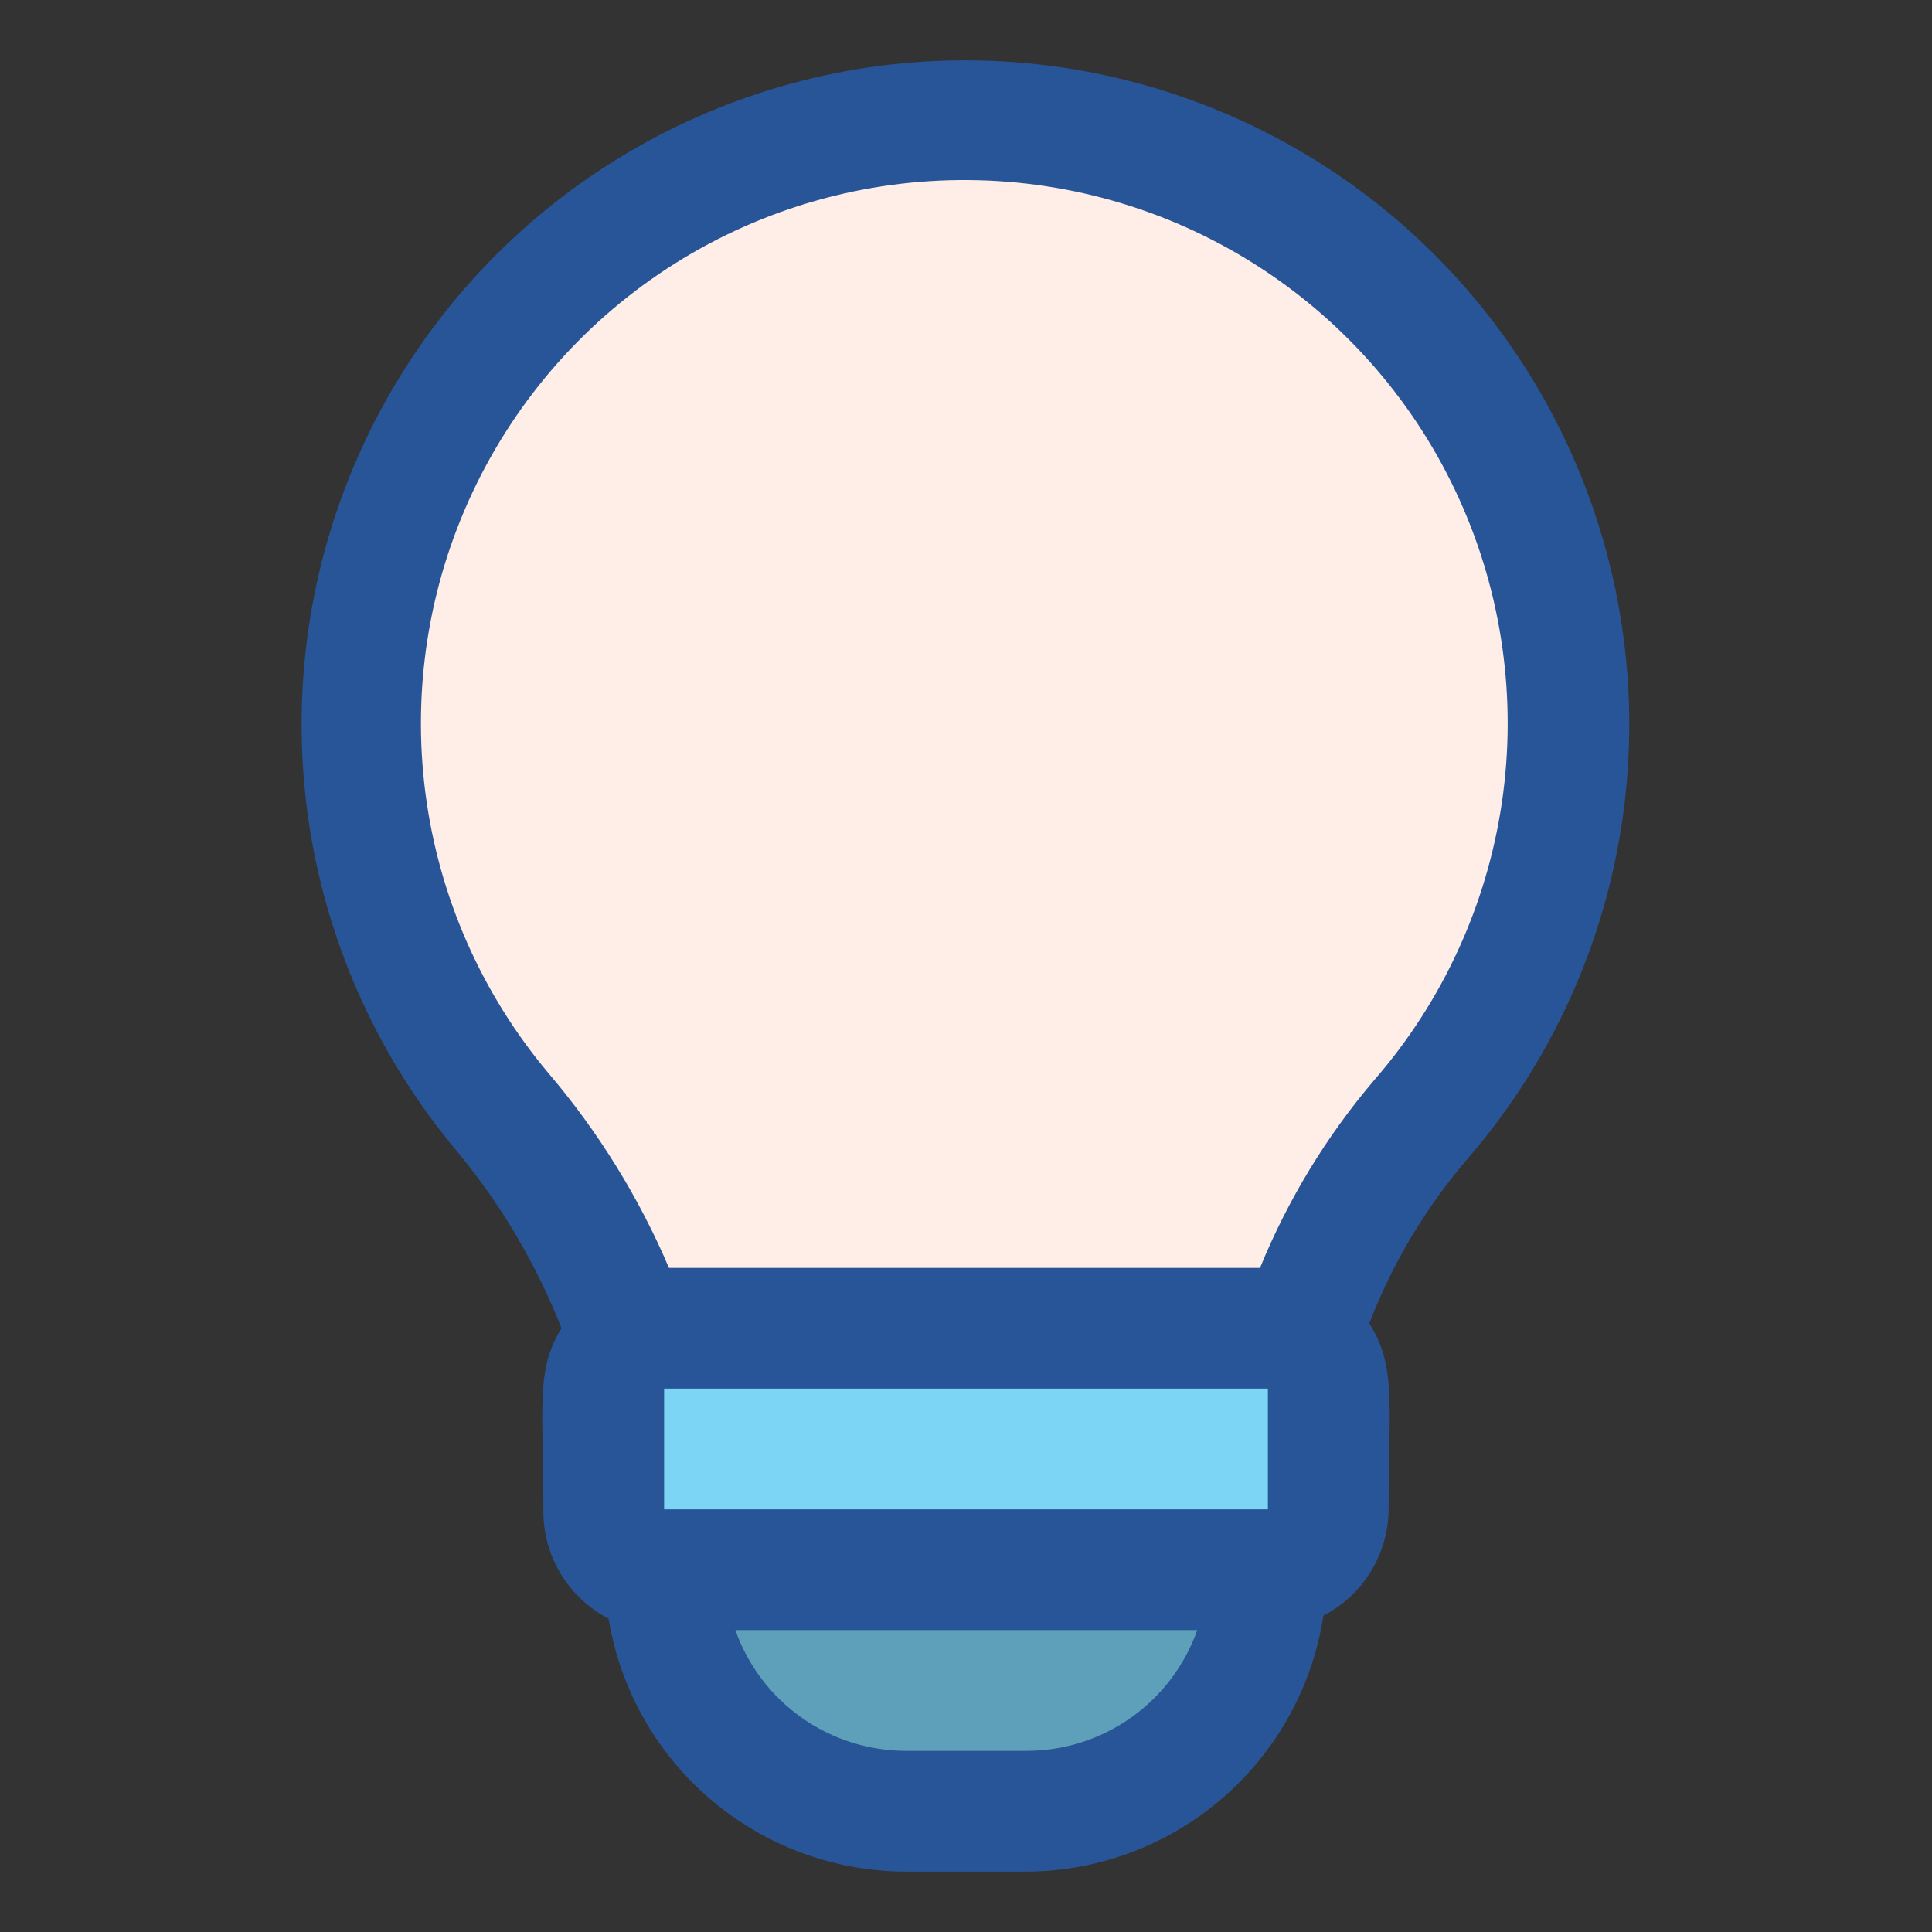
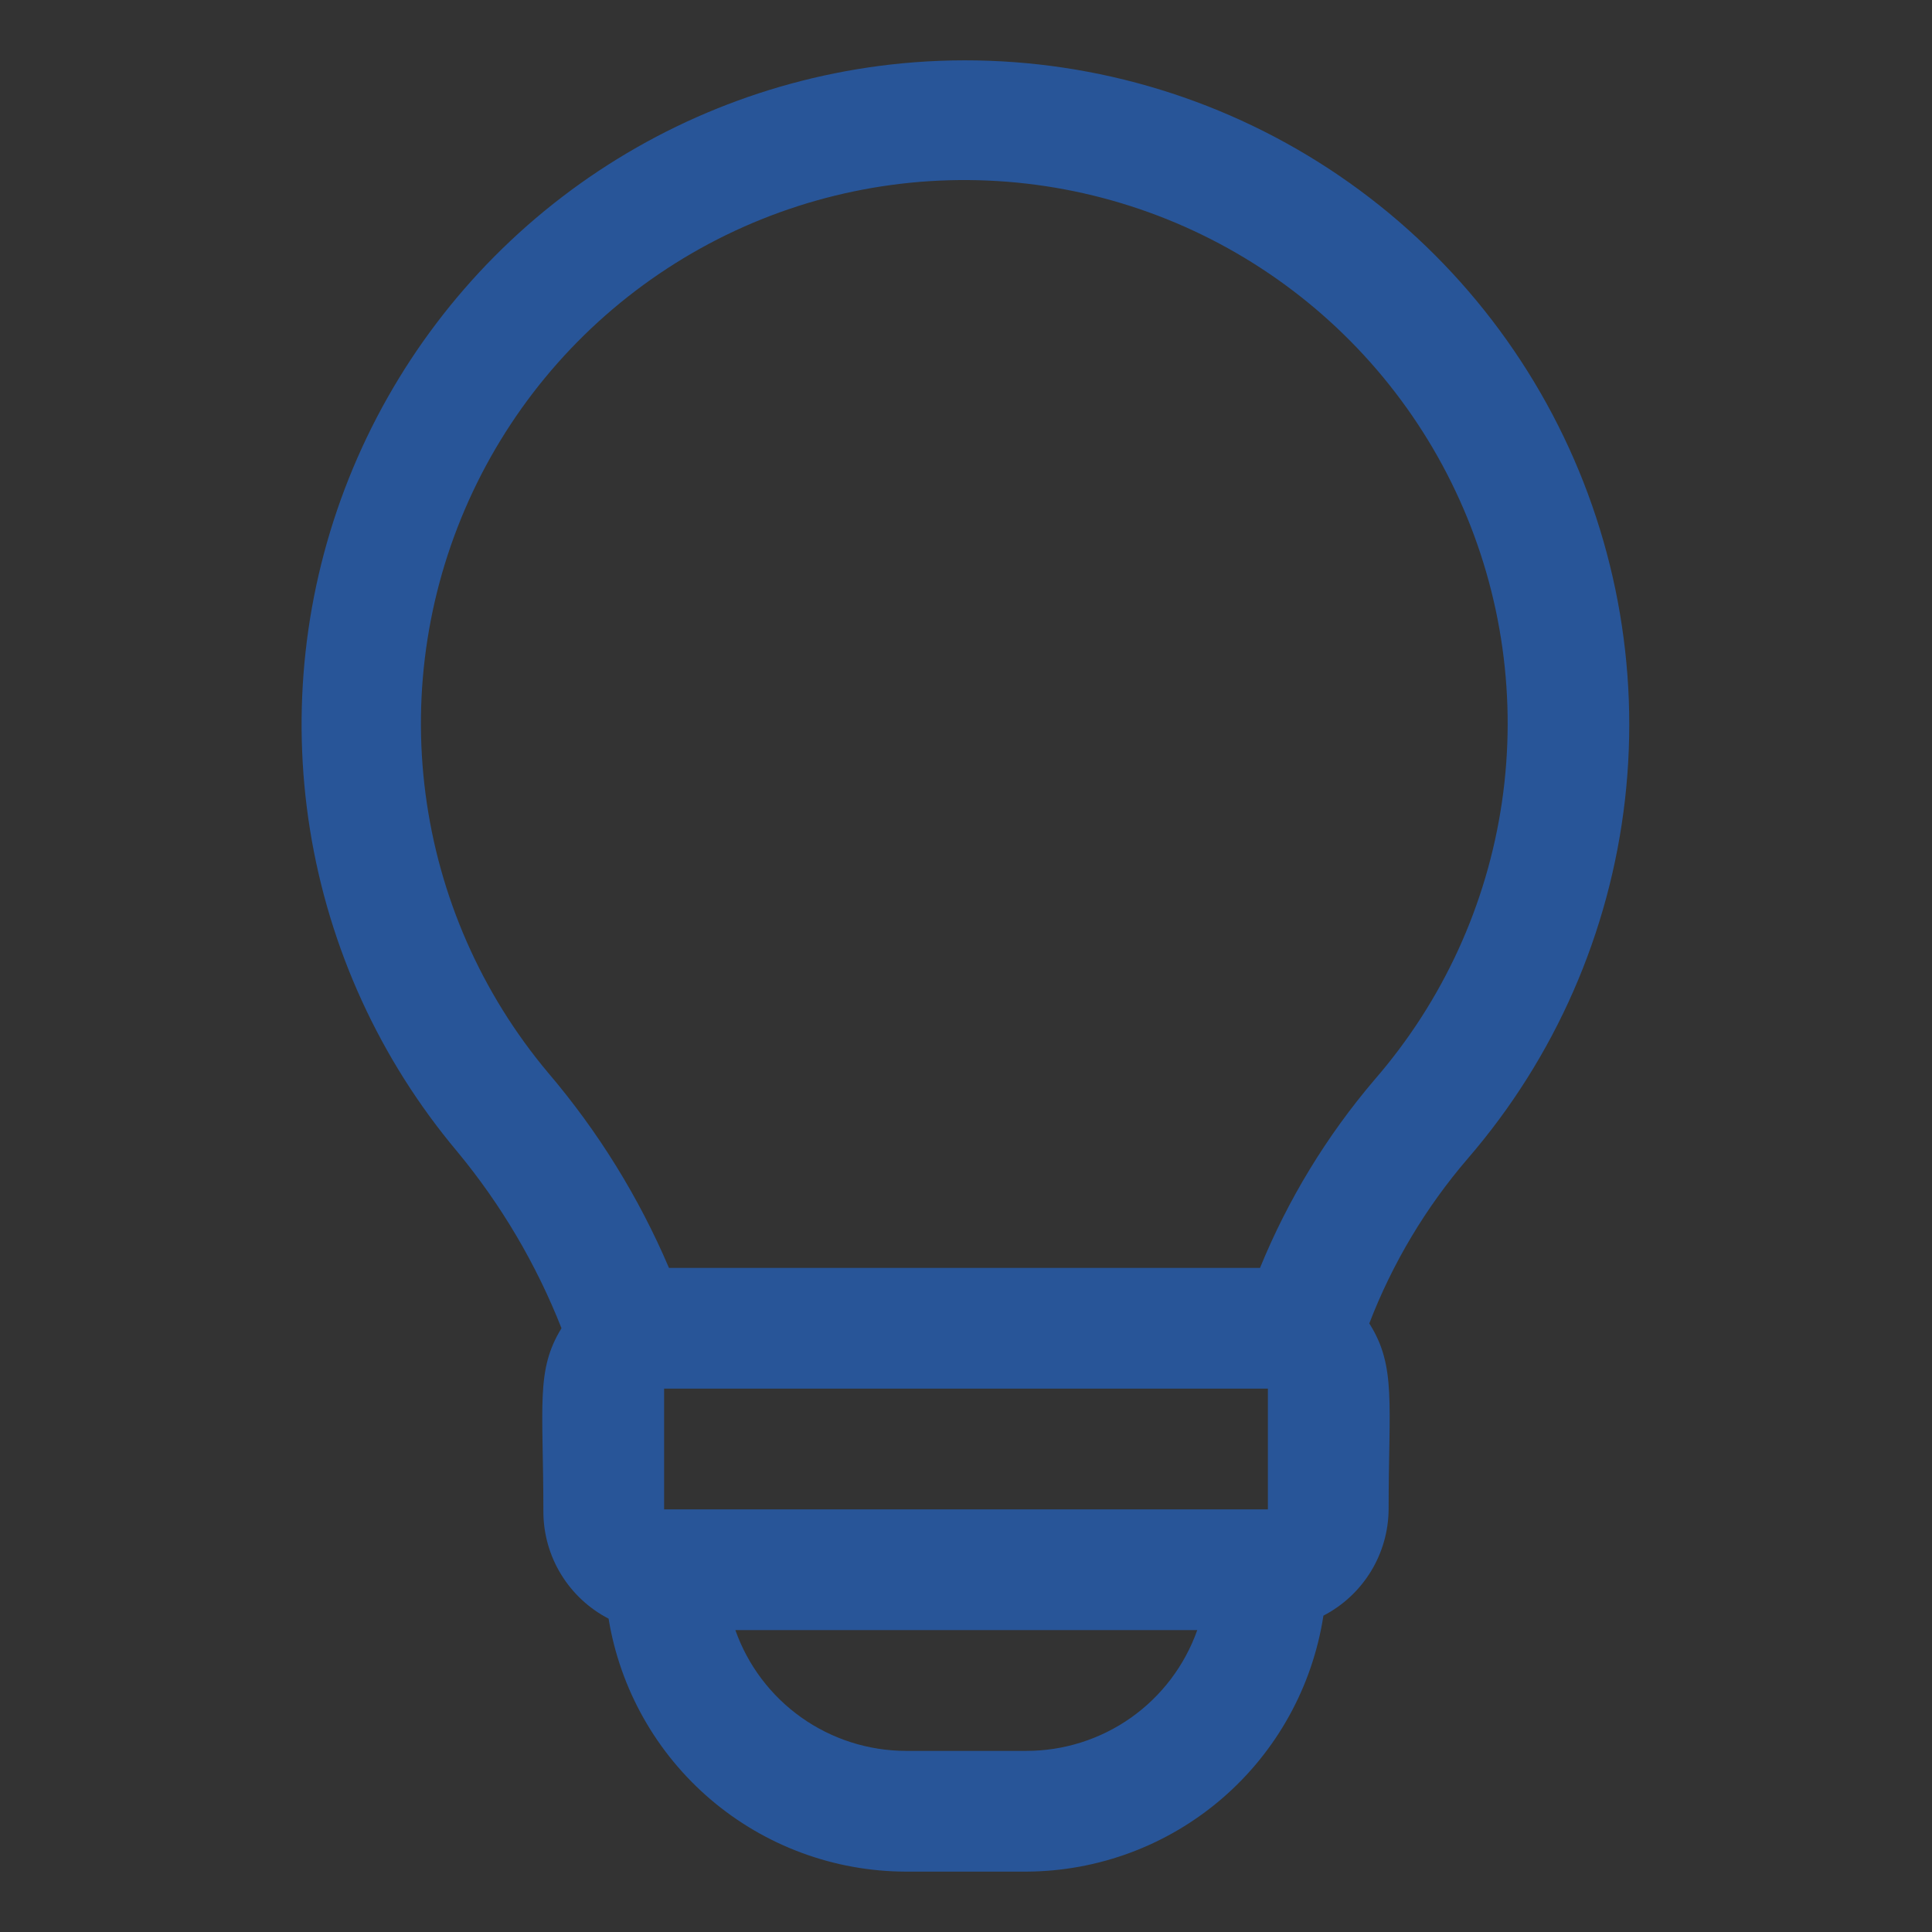
<svg xmlns="http://www.w3.org/2000/svg" width="59" height="59" viewBox="0 0 59 59" fill="none">
  <rect x="0" y="0" width="59" height="59" fill="#333333" stroke="none" />
-   <path d="M47.938 22.125C47.939 19.162 47.227 16.241 45.861 13.612C44.494 10.982 42.514 8.721 40.088 7.019C37.662 5.317 34.862 4.225 31.924 3.836C28.986 3.446 25.998 3.77 23.212 4.781C20.427 5.791 17.926 7.458 15.921 9.641C13.916 11.823 12.467 14.457 11.697 17.318C10.926 20.18 10.857 23.185 11.494 26.079C12.131 28.973 13.457 31.671 15.358 33.944C18.48 37.525 20.225 42.1 20.281 46.85V47.938H38.719V46.739C38.731 42.117 40.407 37.654 43.439 34.165C46.346 30.828 47.944 26.55 47.938 22.125Z" fill="#FEEEE7" />
-   <path d="M20.281 47.938H38.719C38.719 49.894 37.942 51.769 36.559 53.152C35.176 54.535 33.3 55.312 31.344 55.312H27.656C25.7 55.312 23.824 54.535 22.441 53.152C21.058 51.769 20.281 49.894 20.281 47.938Z" fill="#5EA0B9" />
-   <path d="M38.719 40.562H20.281C19.263 40.562 18.438 41.388 18.438 42.406V46.094C18.438 47.112 19.263 47.938 20.281 47.938H38.719C39.737 47.938 40.562 47.112 40.562 46.094V42.406C40.562 41.388 39.737 40.562 38.719 40.562Z" fill="#7DD5F6" />
  <path d="M27.177 1.973C23.537 2.391 20.078 3.787 17.168 6.013C14.258 8.24 12.006 11.213 10.65 14.616C9.294 18.02 8.886 21.727 9.468 25.345C10.05 28.962 11.602 32.354 13.957 35.16C15.3 36.781 16.377 38.604 17.147 40.562C16.354 41.853 16.594 42.904 16.594 46.186C16.599 46.857 16.787 47.514 17.138 48.085C17.489 48.657 17.989 49.122 18.585 49.431C18.938 51.584 20.044 53.541 21.705 54.956C23.366 56.37 25.475 57.15 27.656 57.156H31.344C33.539 57.147 35.659 56.354 37.322 54.921C38.984 53.488 40.081 51.508 40.415 49.339C41.011 49.03 41.511 48.565 41.862 47.993C42.213 47.421 42.401 46.765 42.406 46.094C42.406 42.867 42.646 41.724 41.816 40.415C42.523 38.578 43.539 36.875 44.822 35.382C47.49 32.293 49.164 28.471 49.625 24.416C50.086 20.361 49.313 16.261 47.407 12.652C45.501 9.043 42.551 6.093 38.941 4.188C35.332 2.283 31.232 1.511 27.177 1.973ZM38.719 42.406V46.094C31.518 46.094 27.482 46.094 20.281 46.094V42.406H38.719ZM31.344 53.469H27.656C26.515 53.465 25.403 53.109 24.472 52.449C23.541 51.789 22.837 50.857 22.457 49.781H36.562C36.18 50.86 35.473 51.794 34.539 52.455C33.604 53.115 32.488 53.469 31.344 53.469ZM38.498 38.719H20.429C19.508 36.559 18.265 34.551 16.741 32.763C14.702 30.335 13.401 27.374 12.993 24.23C12.584 21.086 13.085 17.89 14.436 15.022C15.787 12.153 17.931 9.732 20.616 8.044C23.3 6.356 26.411 5.473 29.582 5.499C32.752 5.524 35.849 6.457 38.506 8.188C41.162 9.919 43.268 12.374 44.572 15.264C45.877 18.154 46.326 21.357 45.867 24.494C45.408 27.631 44.06 30.571 41.982 32.966C40.516 34.685 39.333 36.627 38.479 38.719H38.498Z" fill="#285598" />
</svg>